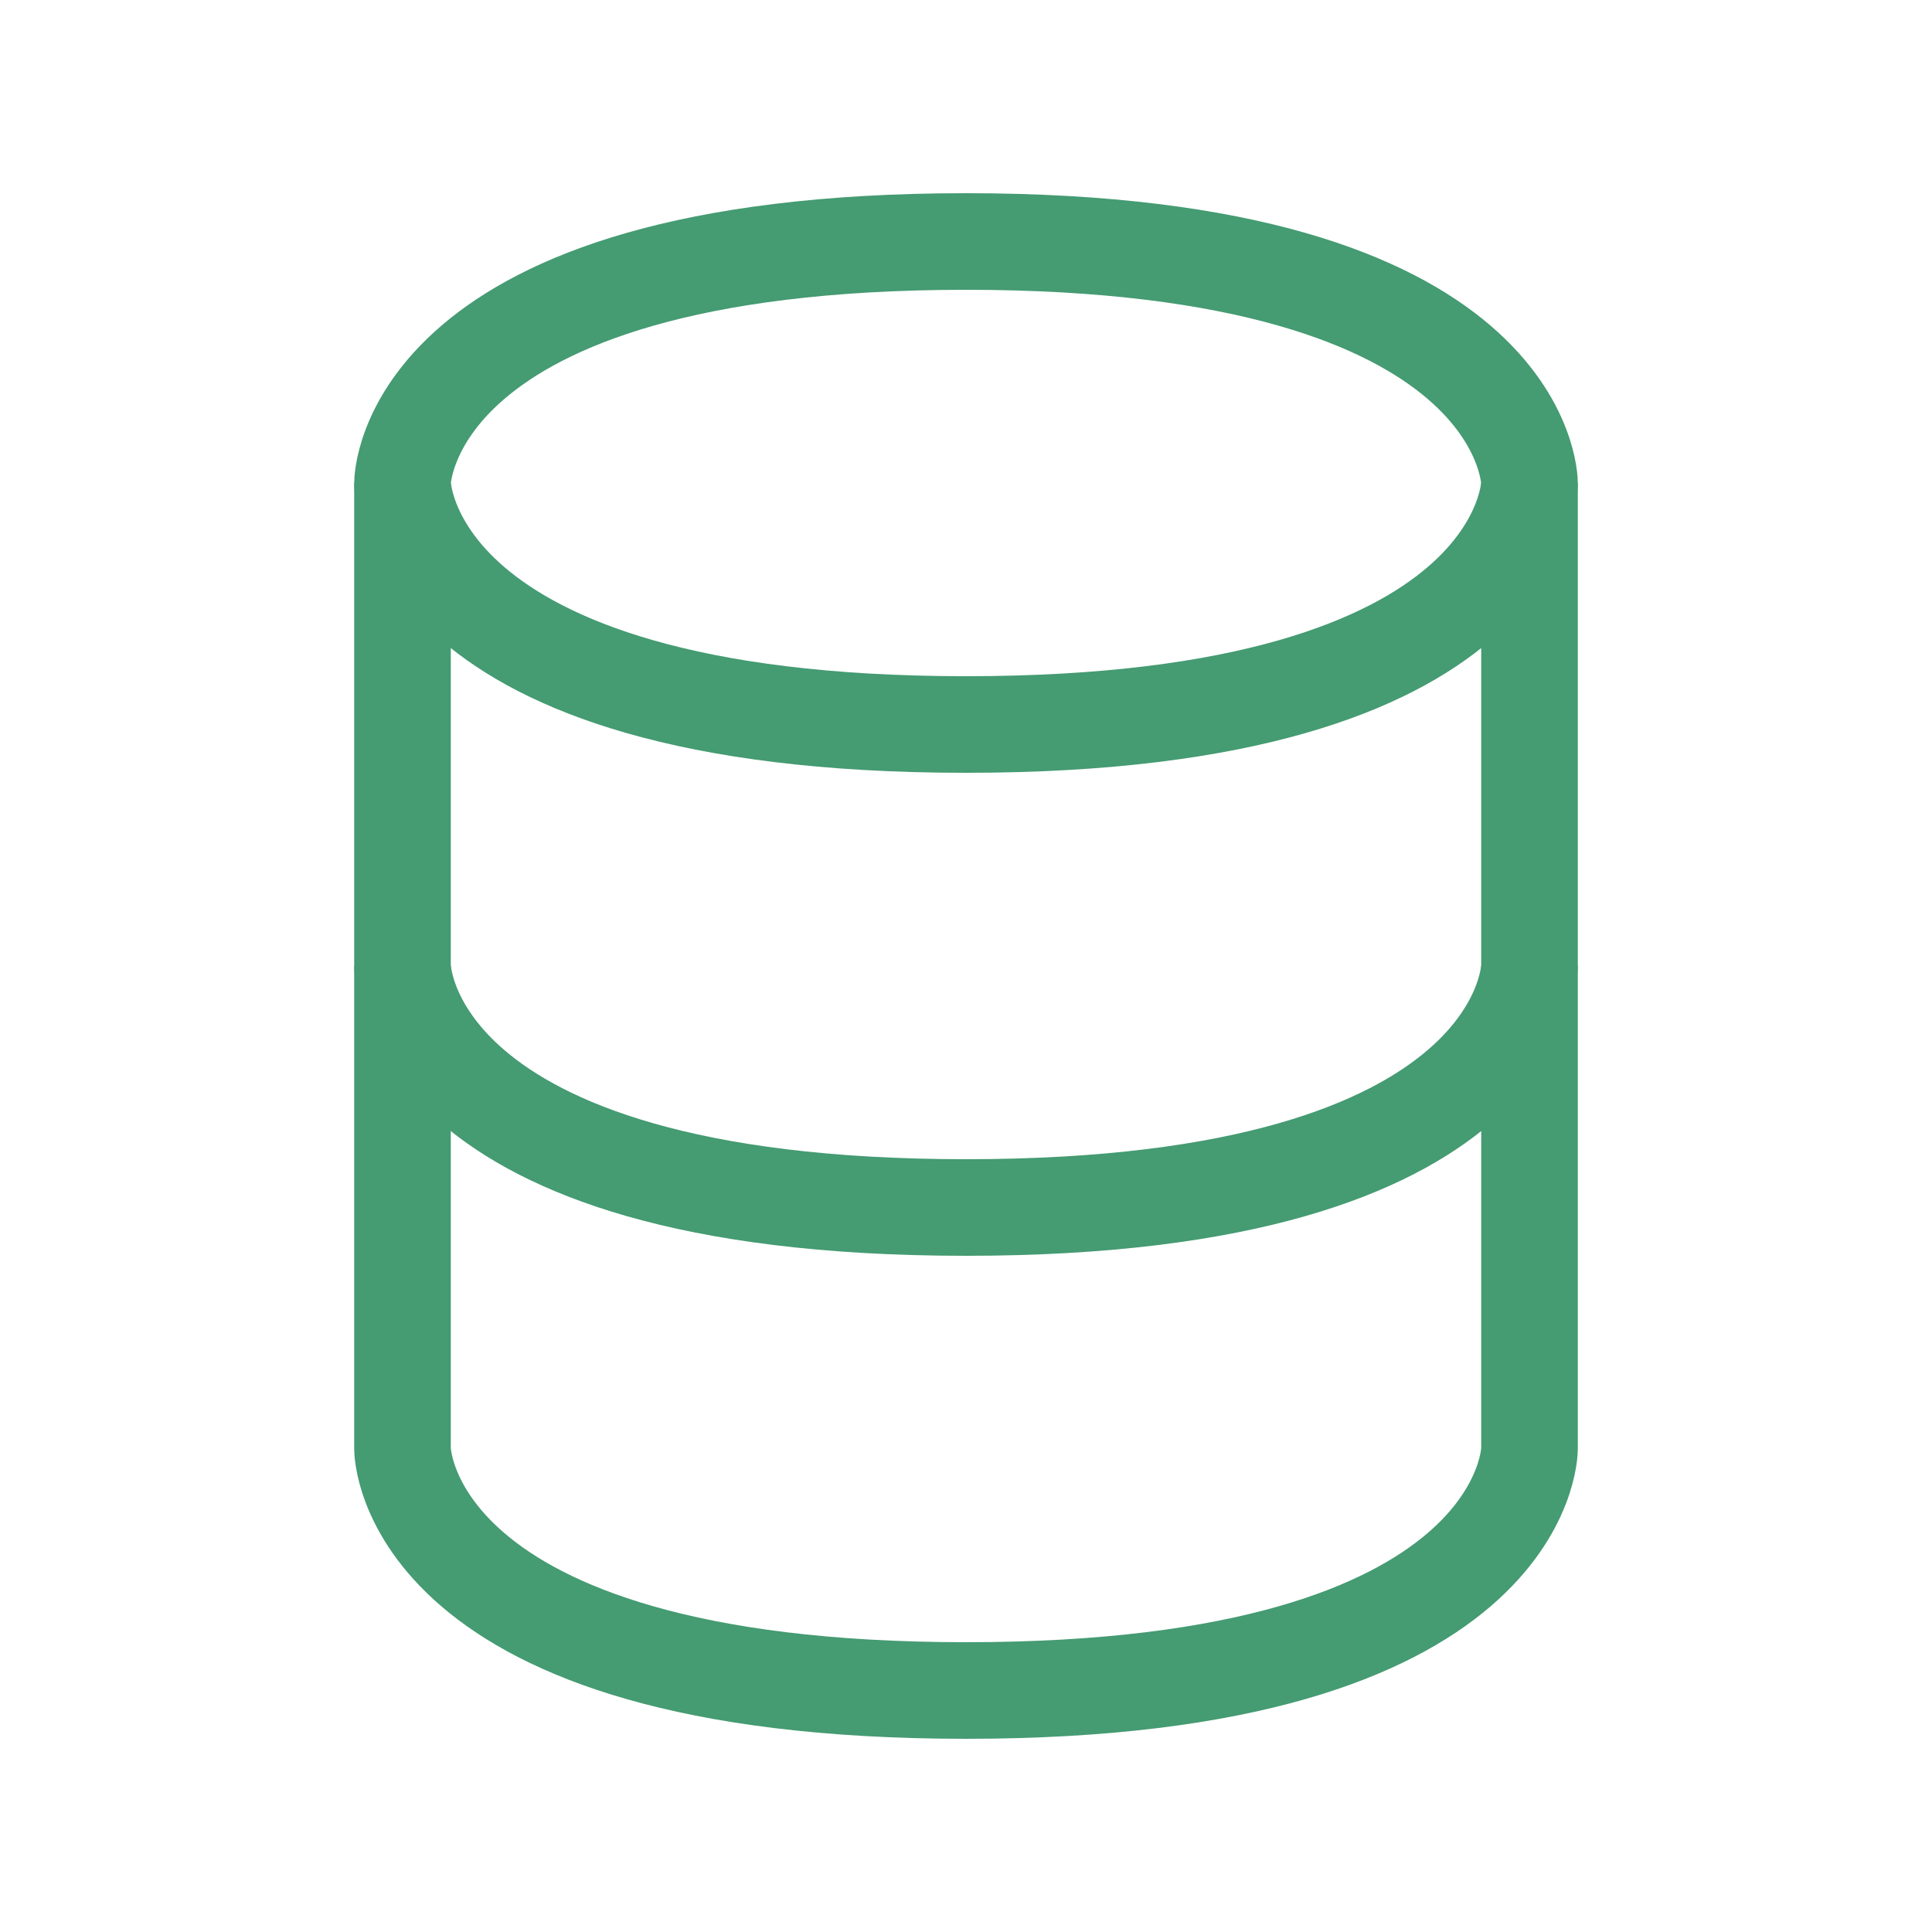
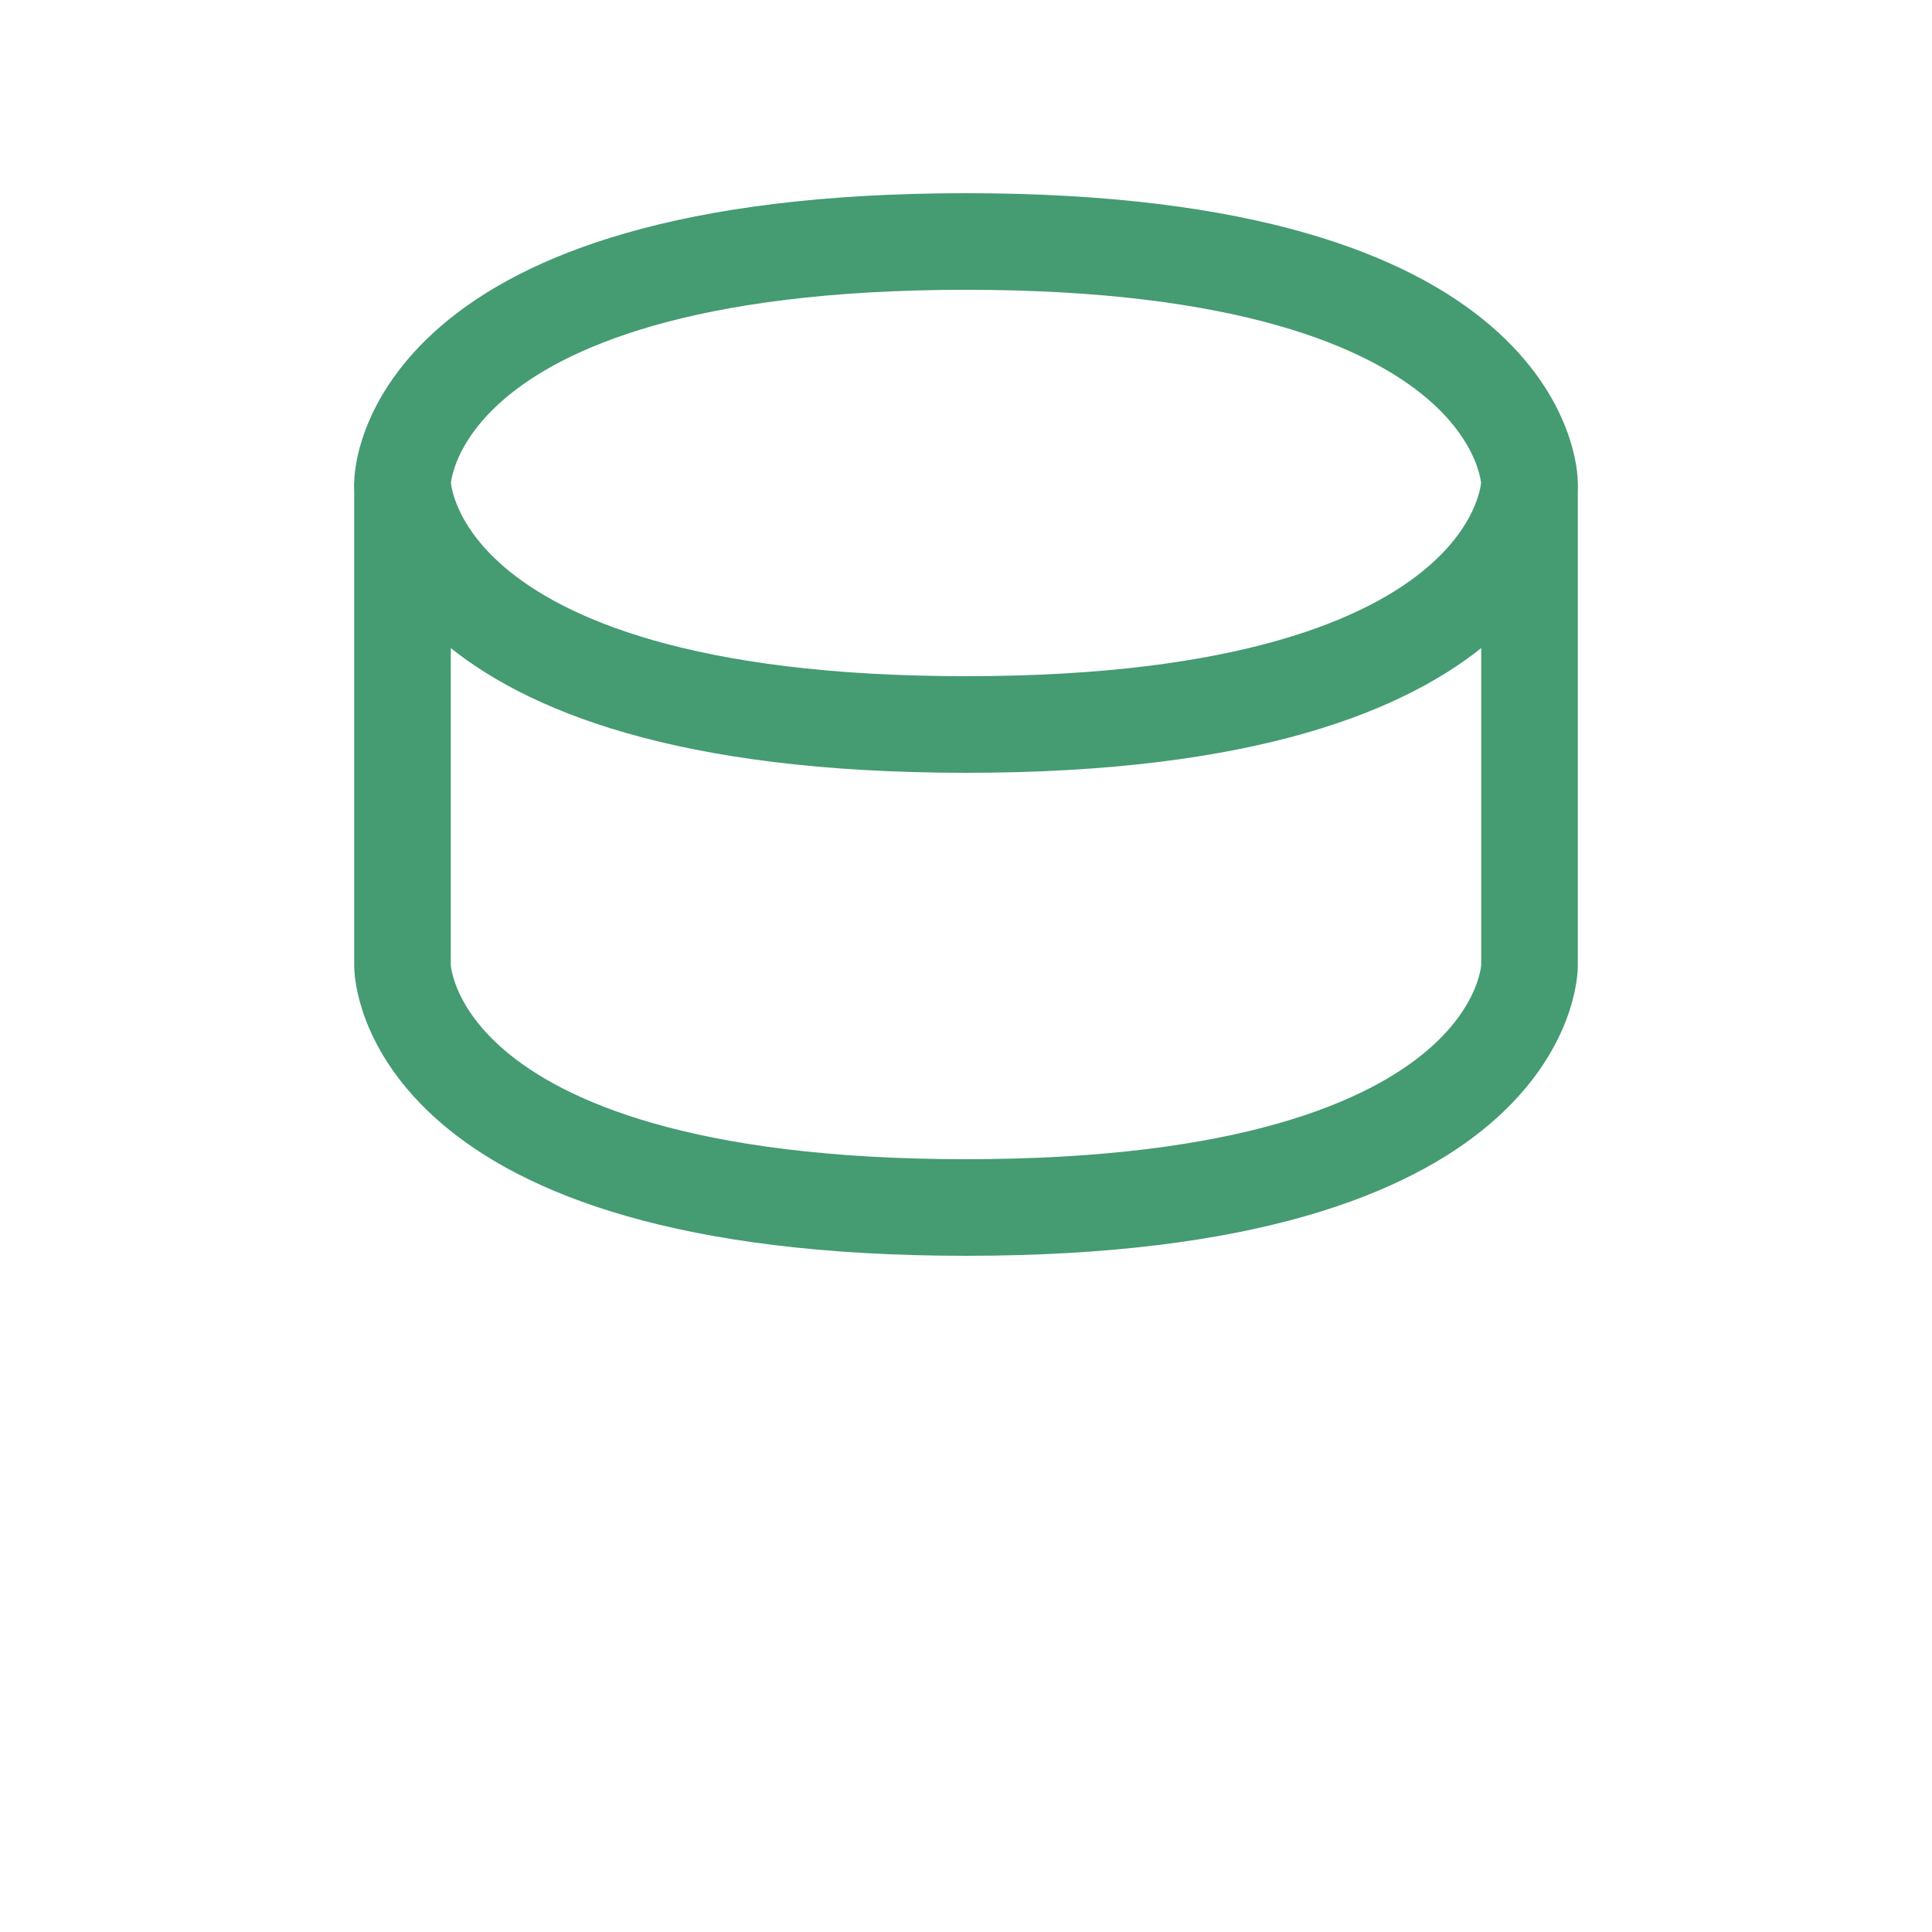
<svg xmlns="http://www.w3.org/2000/svg" viewBox="0 0 24 24" fill="none" stroke="#459B72" stroke-width="1.2">
-   <path d="M5 12V18C5 18 5 21 12 21C19 21 19 18 19 18V12" />
  <path d="M5 6V12C5 12 5 15 12 15C19 15 19 12 19 12V6" />
  <path d="M12 3C19 3 19 6 19 6C19 6 19 9 12 9C5 9 5 6 5 6C5 6 5 3 12 3Z" />
</svg>